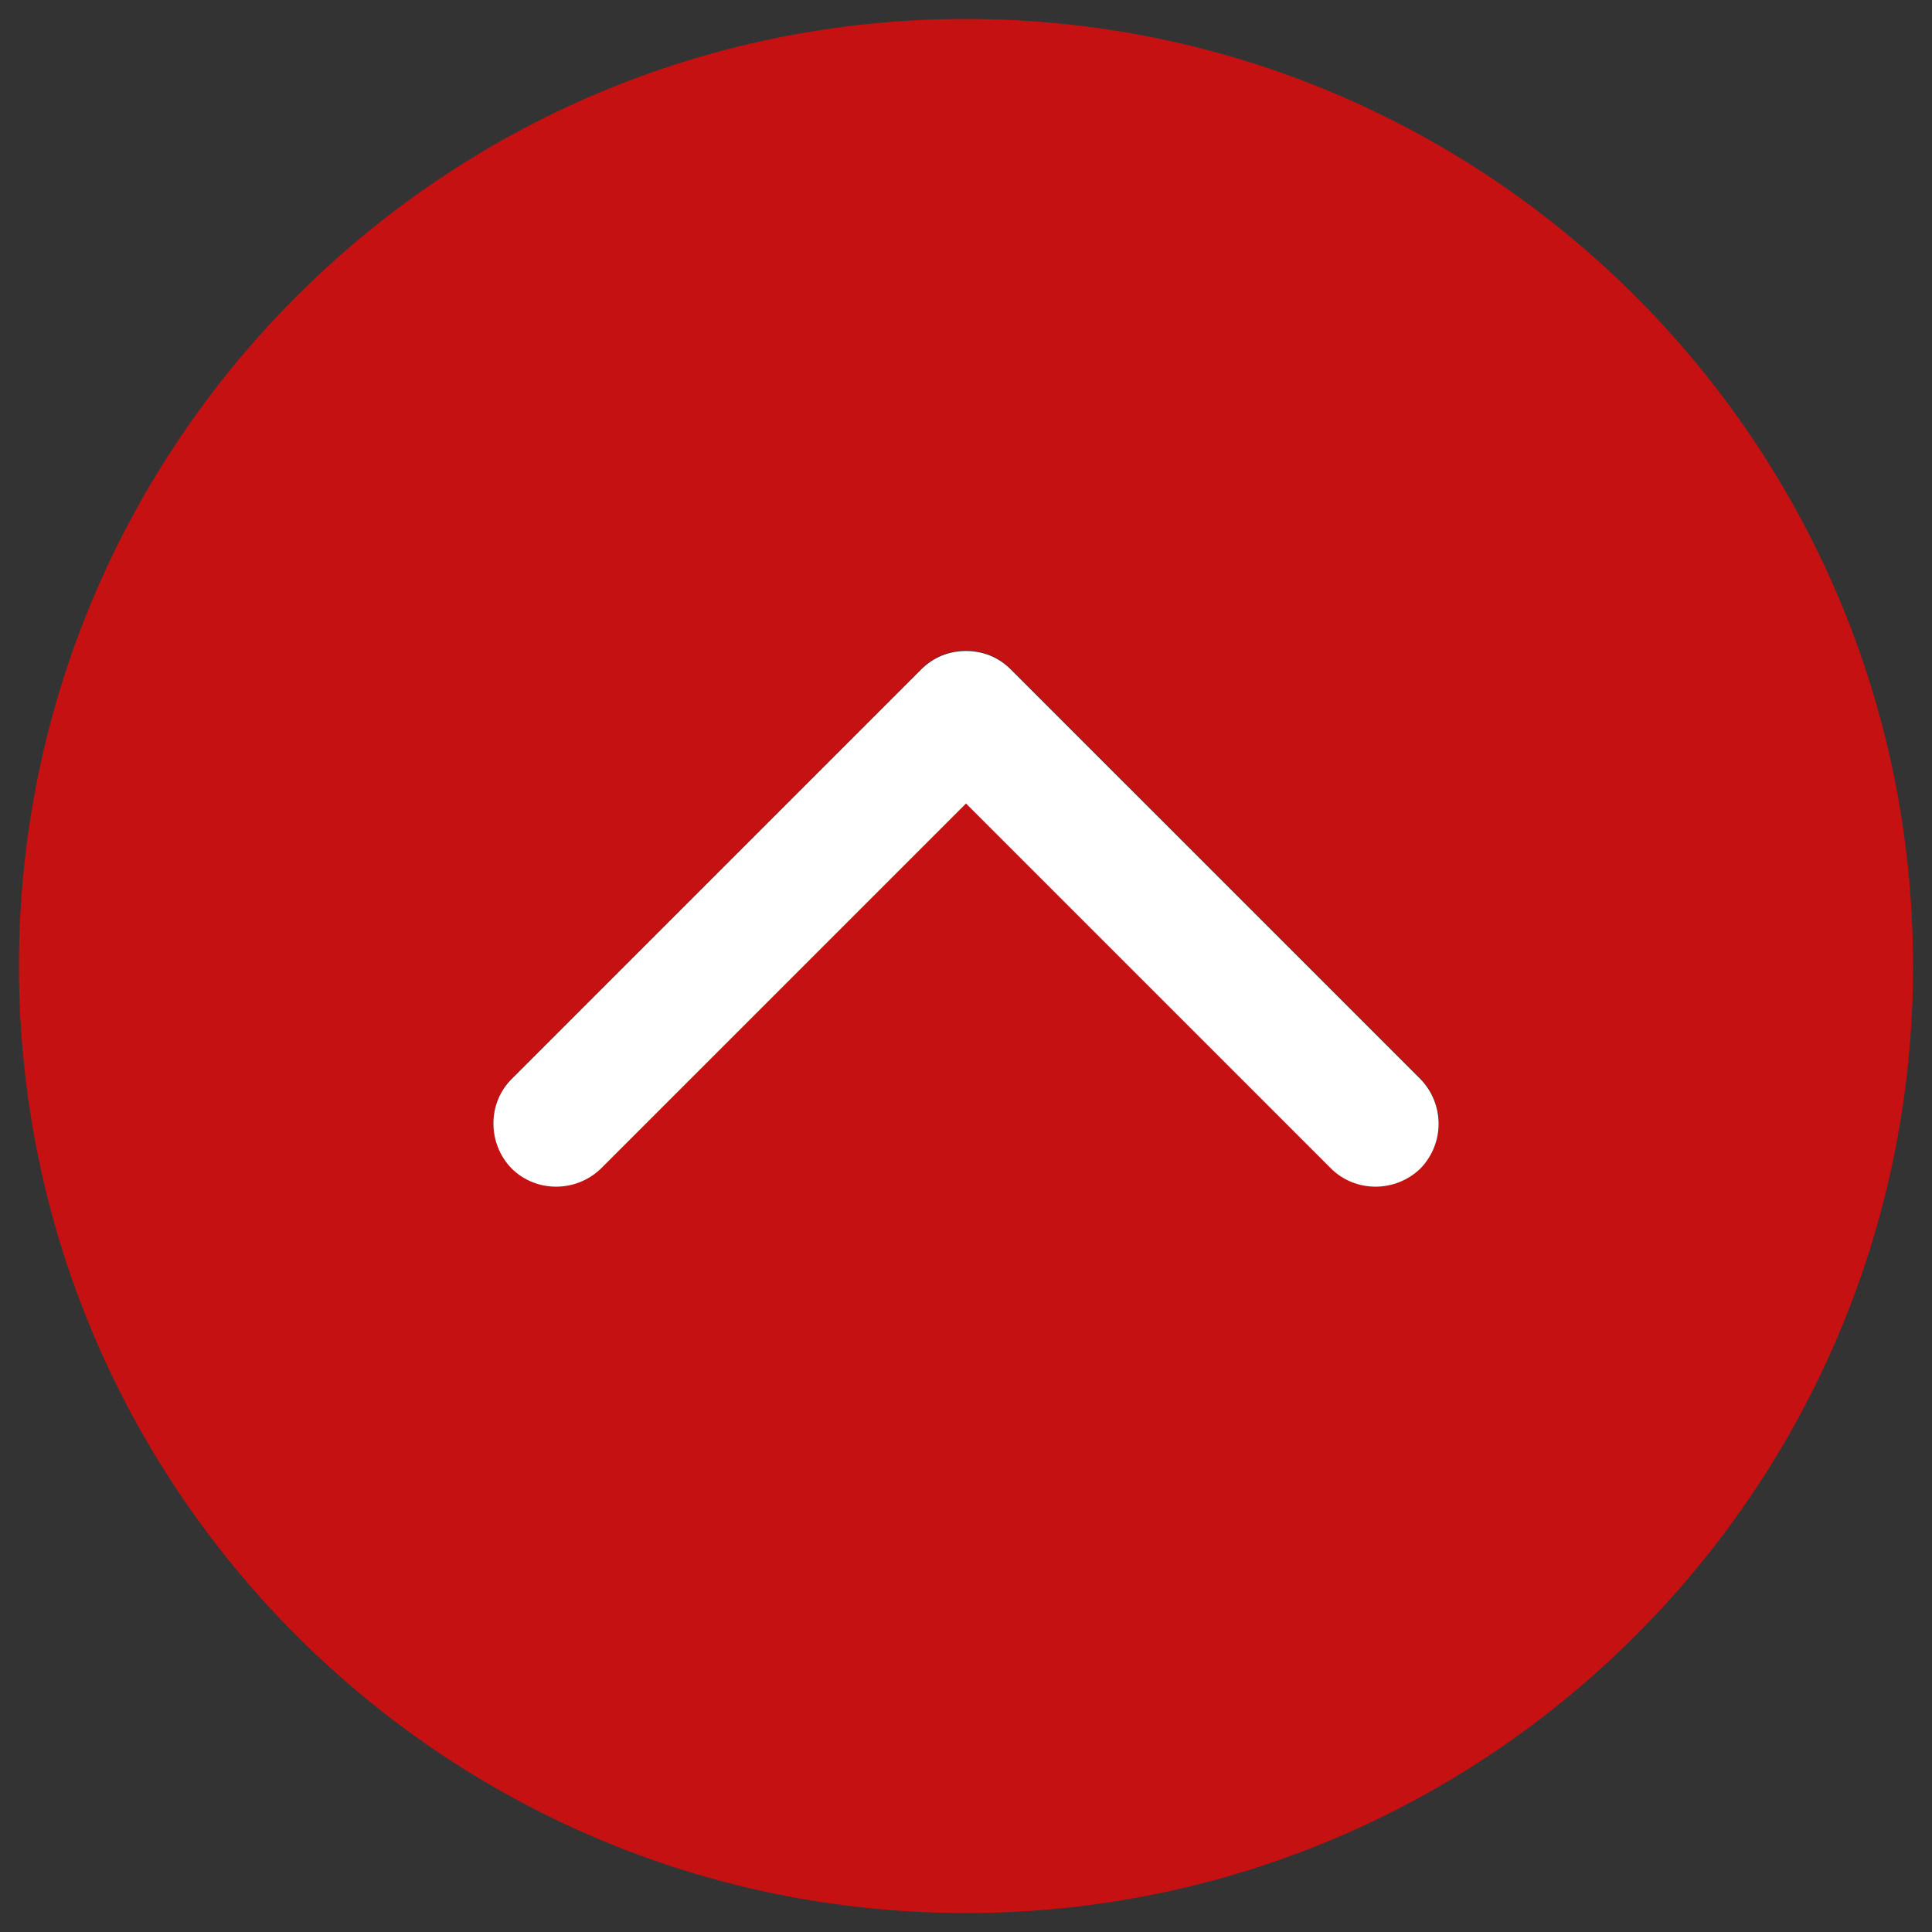
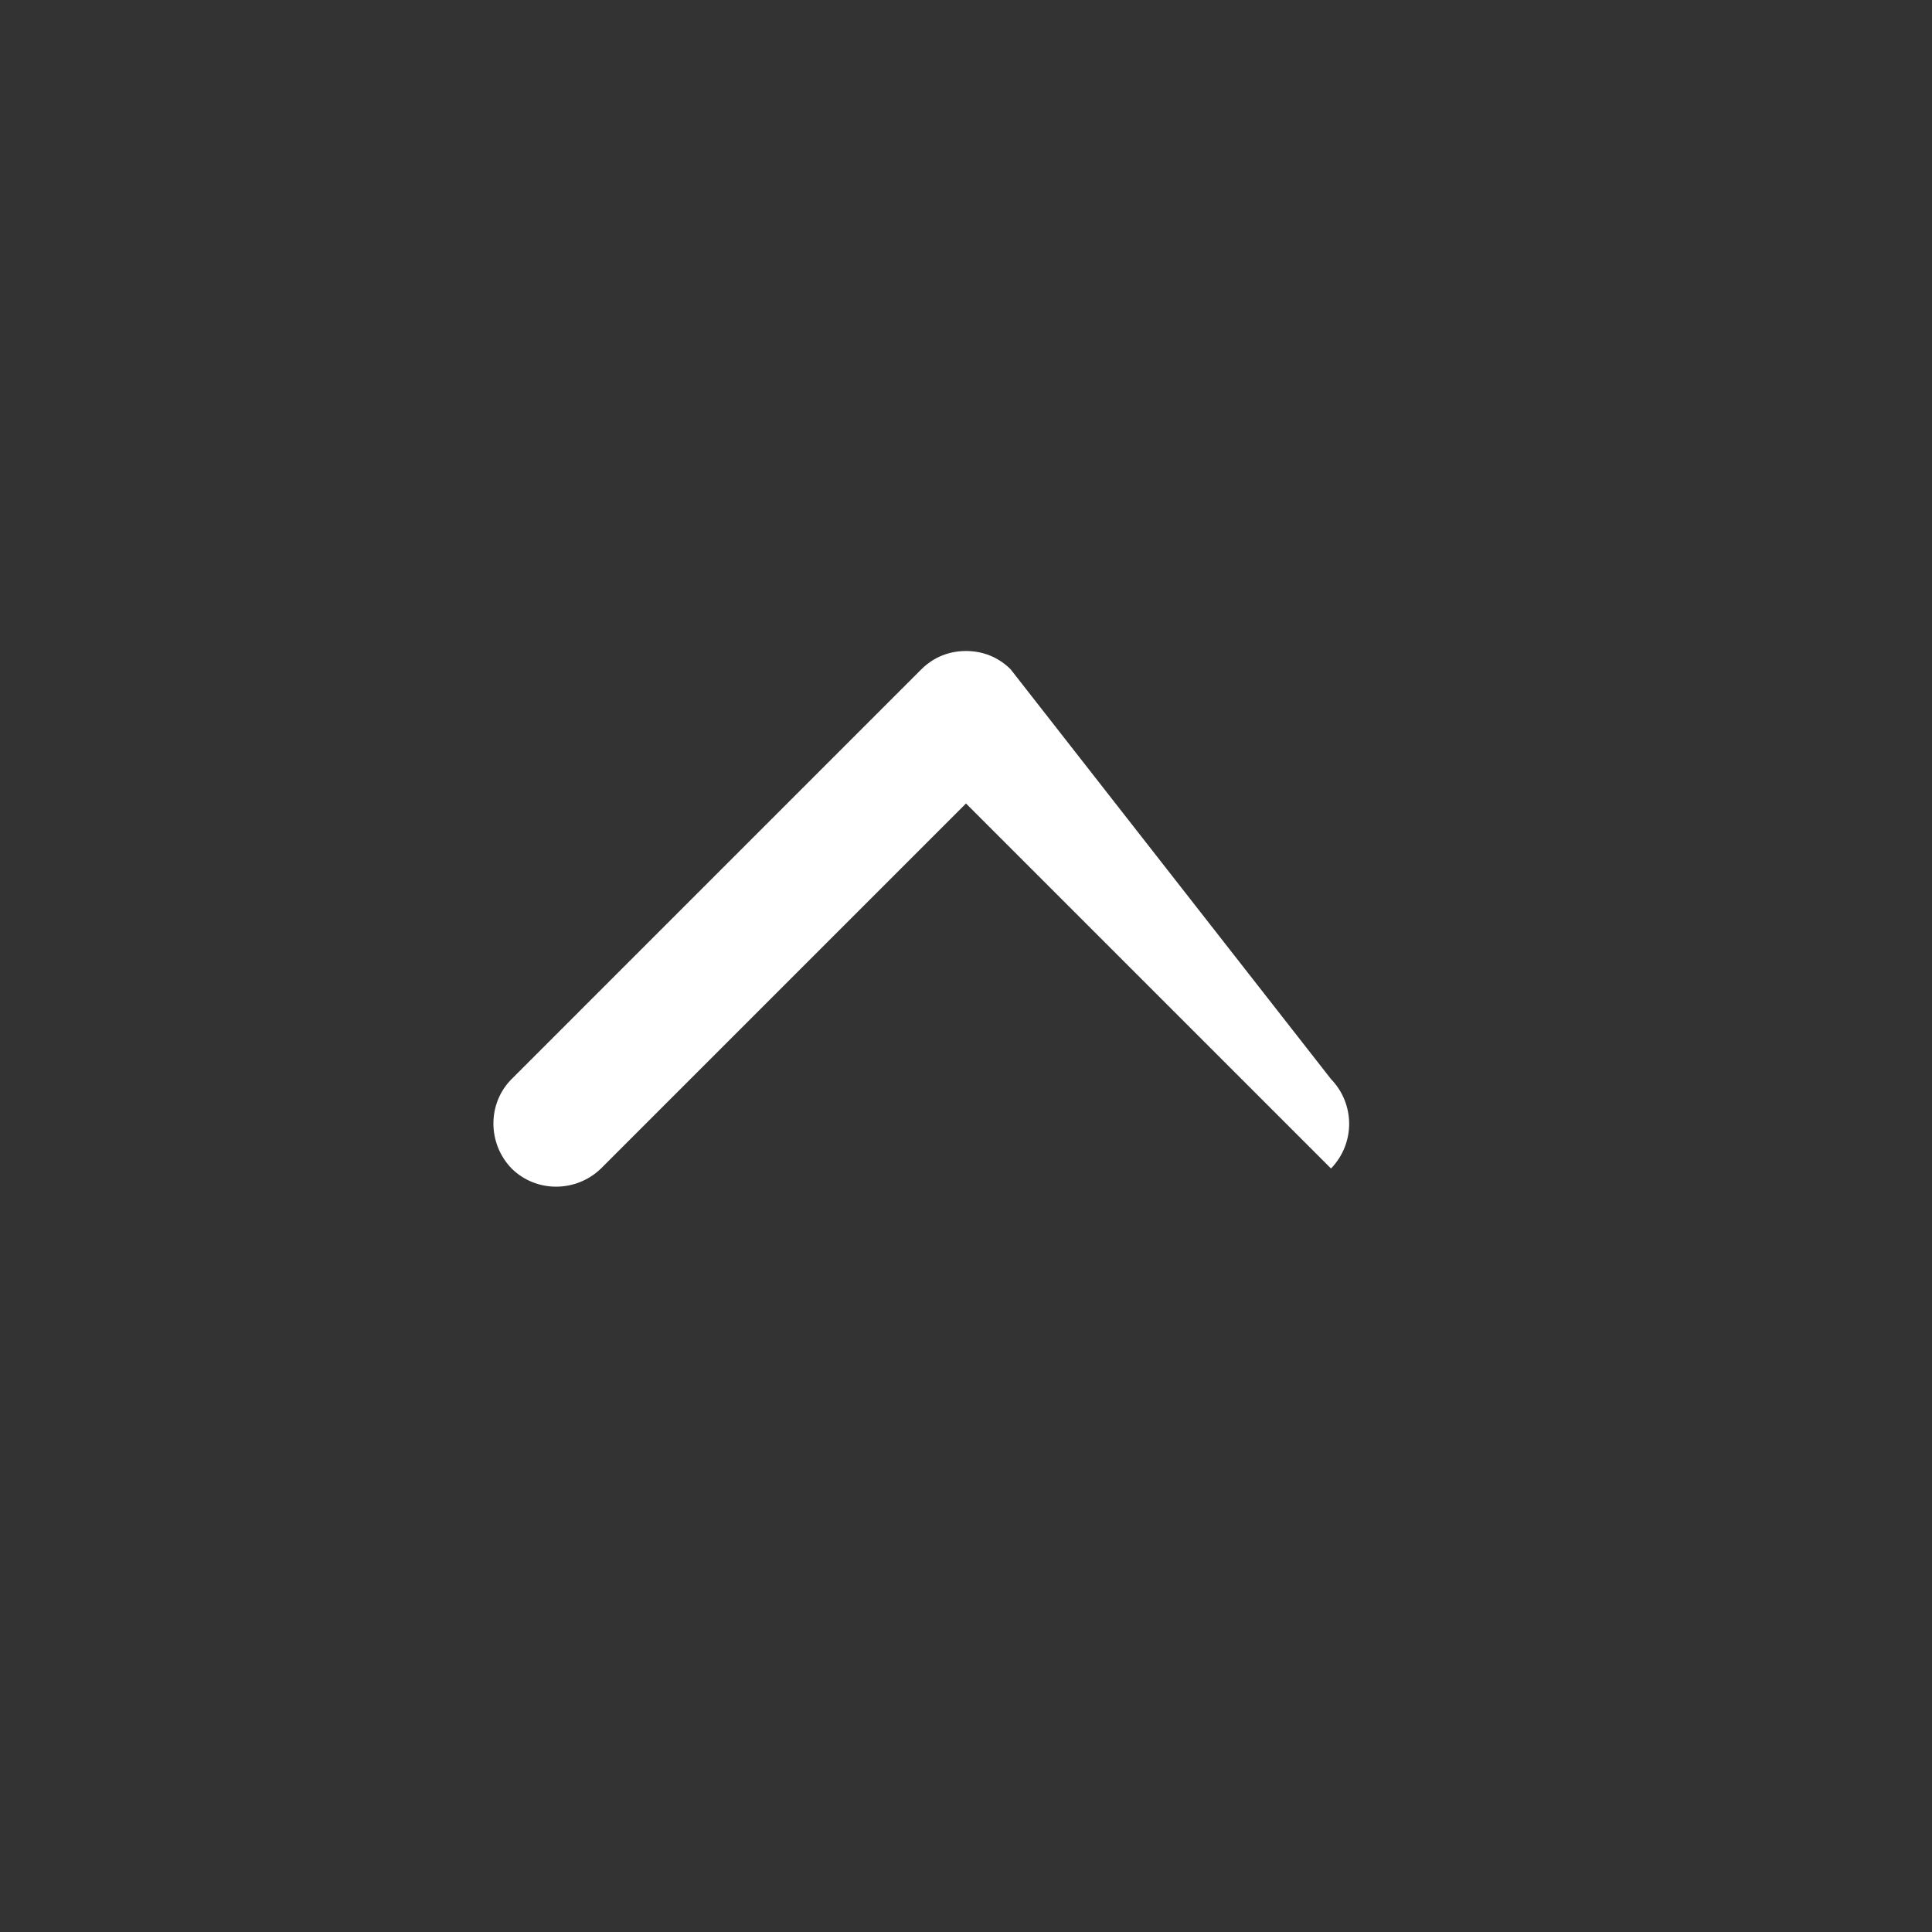
<svg xmlns="http://www.w3.org/2000/svg" version="1.1" id="Capa_1" x="0px" y="0px" width="102px" height="102px" viewBox="0 0 102 102" enable-background="new 0 0 102 102" xml:space="preserve">
  <rect x="0" y="0" width="102" height="102" fill="#333333" stroke="none" />
-   <path fill="#c51111" d="M51,1C23.4,1,1,23.4,1,51c0,27.6,22.4,50,50,50c27.6,0,50-22.4,50-50C101,23.4,78.6,1,51,1z M74.99,61.66  c-1.28,1.279-3.4,1.279-4.721,0L51,42.39L31.73,61.66c-1.28,1.279-3.4,1.279-4.72,0c-1.28-1.28-1.28-3.4,0-4.721L48.64,35.31  c0.66-0.66,1.49-0.97,2.36-0.97s1.7,0.31,2.359,0.97L74.99,56.939C76.279,58.26,76.279,60.38,74.99,61.66z" />
-   <path fill="#FFFFFF" d="M53.359,35.34C52.7,34.68,51.87,34.37,51,34.37s-1.7,0.31-2.36,0.97L27.01,56.97c-1.28,1.28-1.28,3.4,0,4.72  c1.29,1.28,3.4,1.28,4.72,0L51,42.42l19.27,19.27c1.291,1.28,3.4,1.28,4.722,0c1.278-1.318,1.278-3.398,0-4.72L53.359,35.34z" />
+   <path fill="#FFFFFF" d="M53.359,35.34C52.7,34.68,51.87,34.37,51,34.37s-1.7,0.31-2.36,0.97L27.01,56.97c-1.28,1.28-1.28,3.4,0,4.72  c1.29,1.28,3.4,1.28,4.72,0L51,42.42l19.27,19.27c1.278-1.318,1.278-3.398,0-4.72L53.359,35.34z" />
</svg>